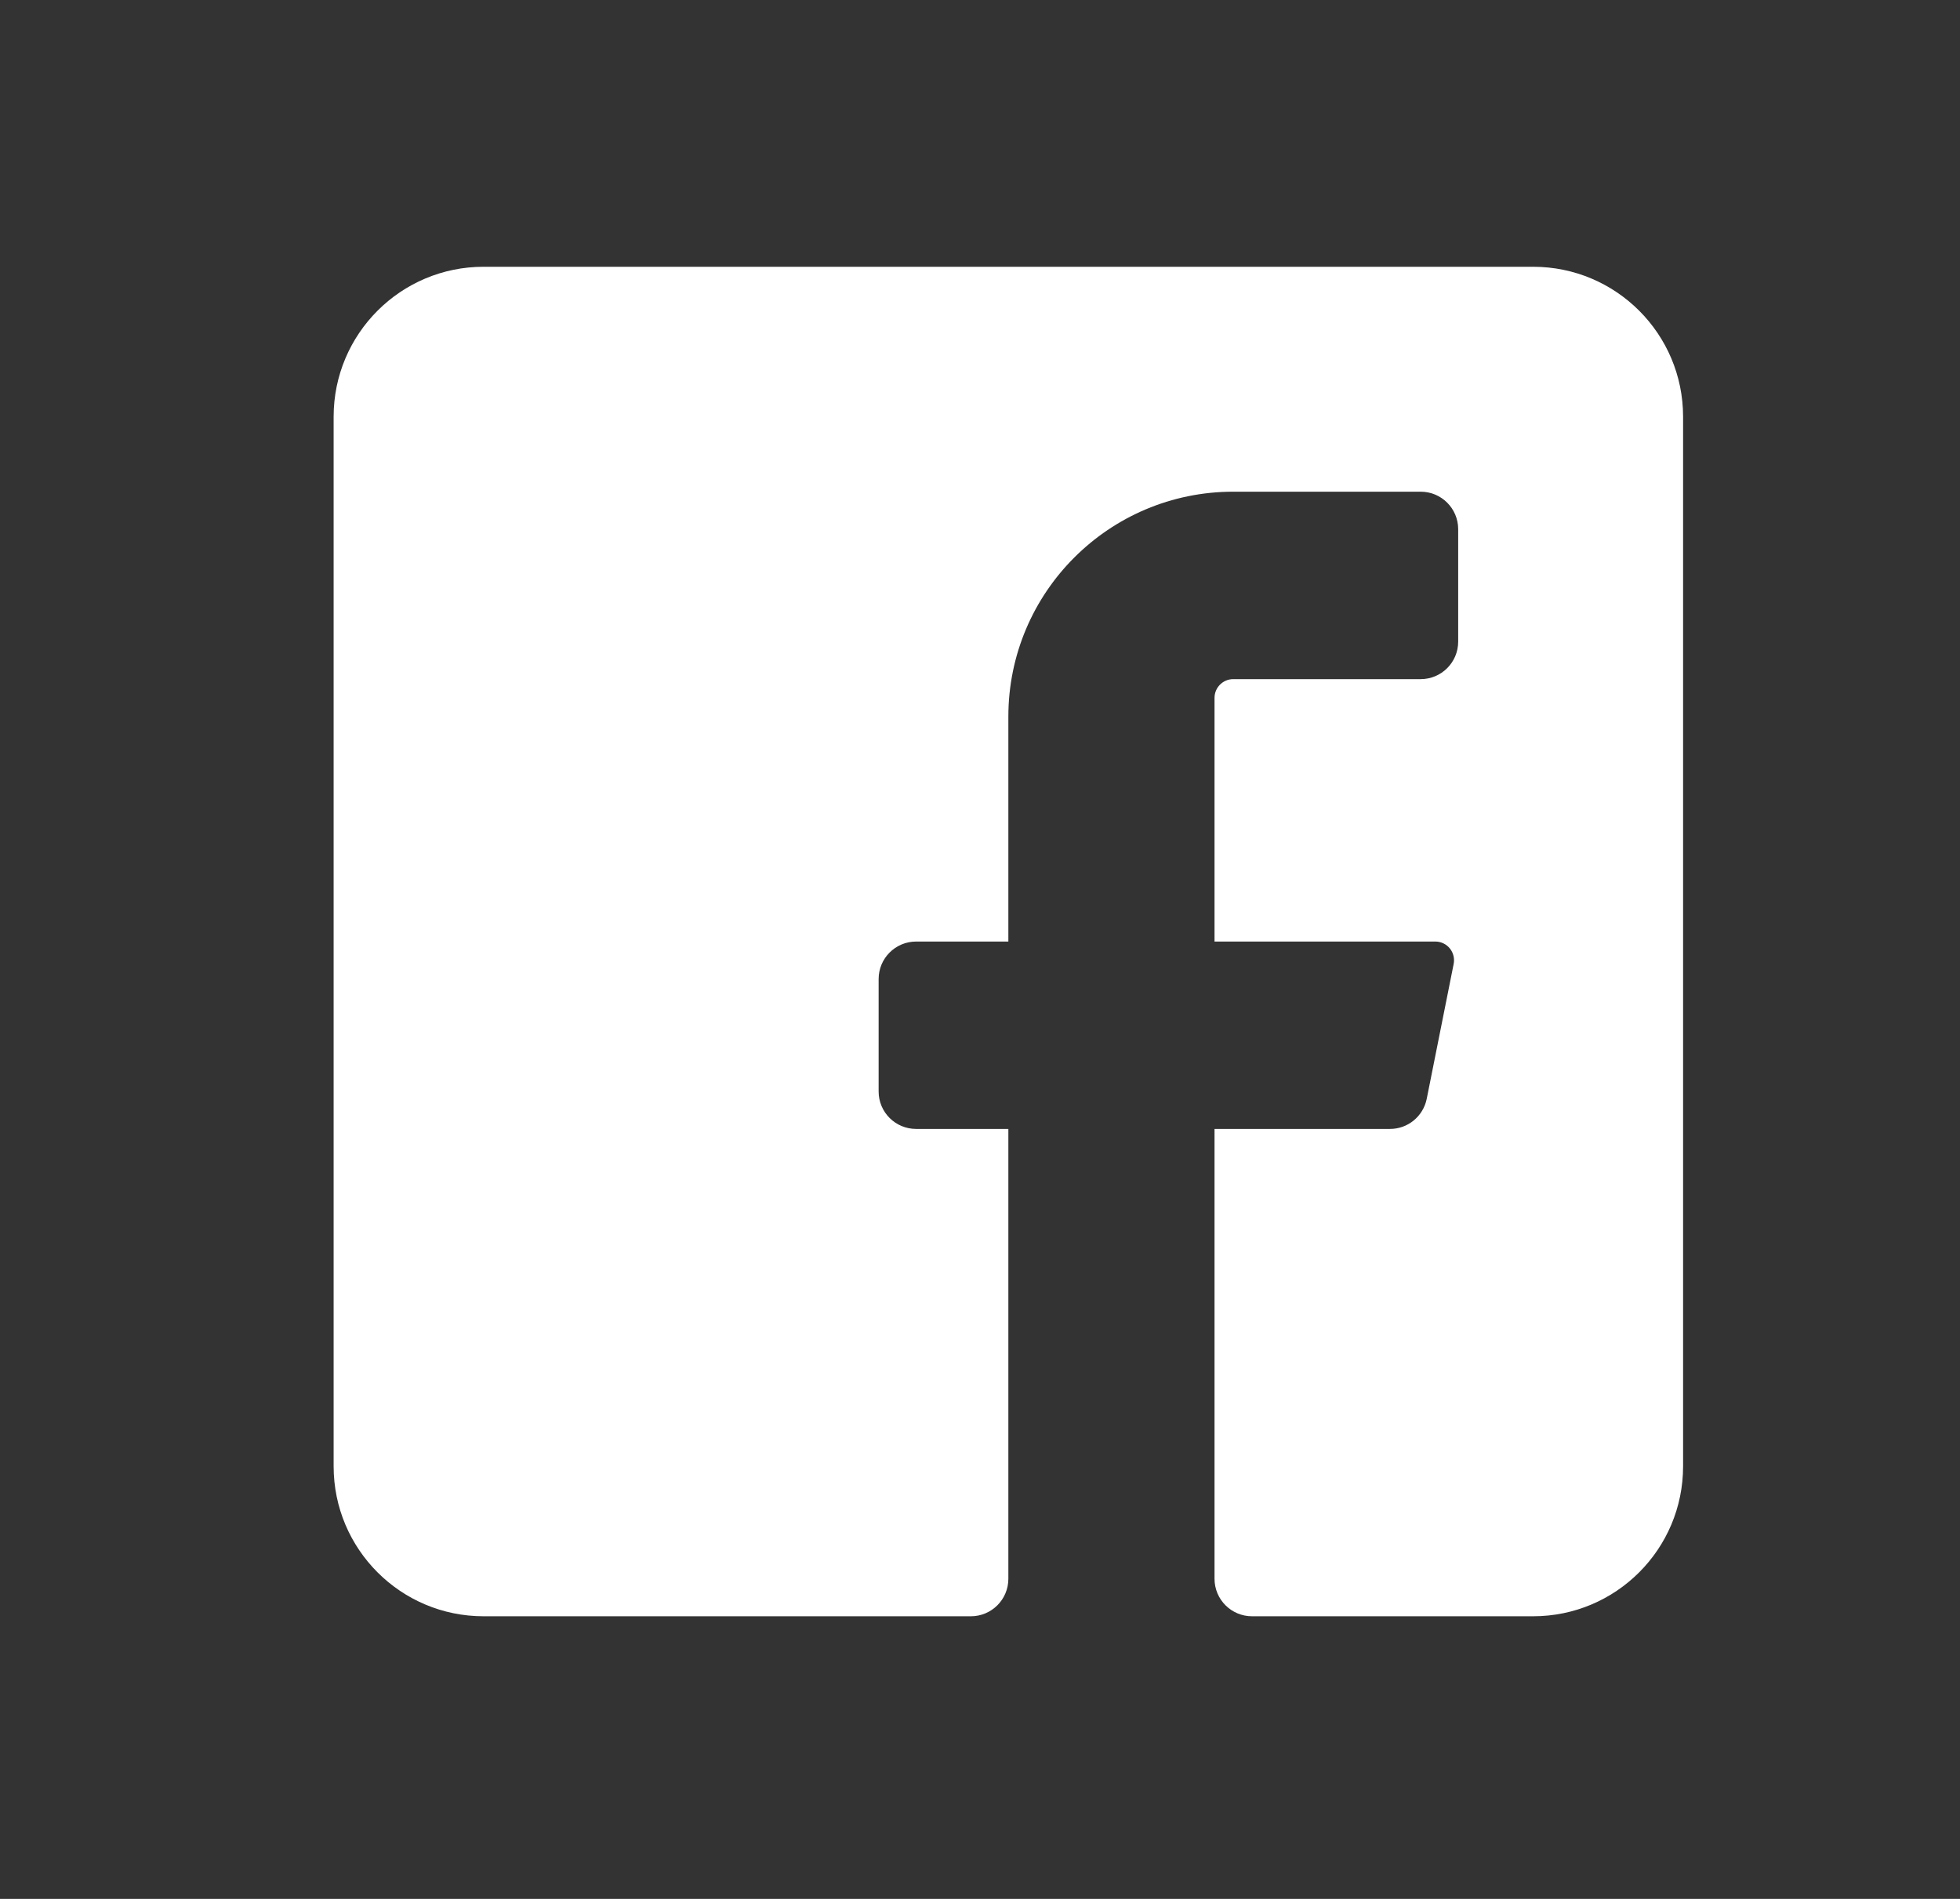
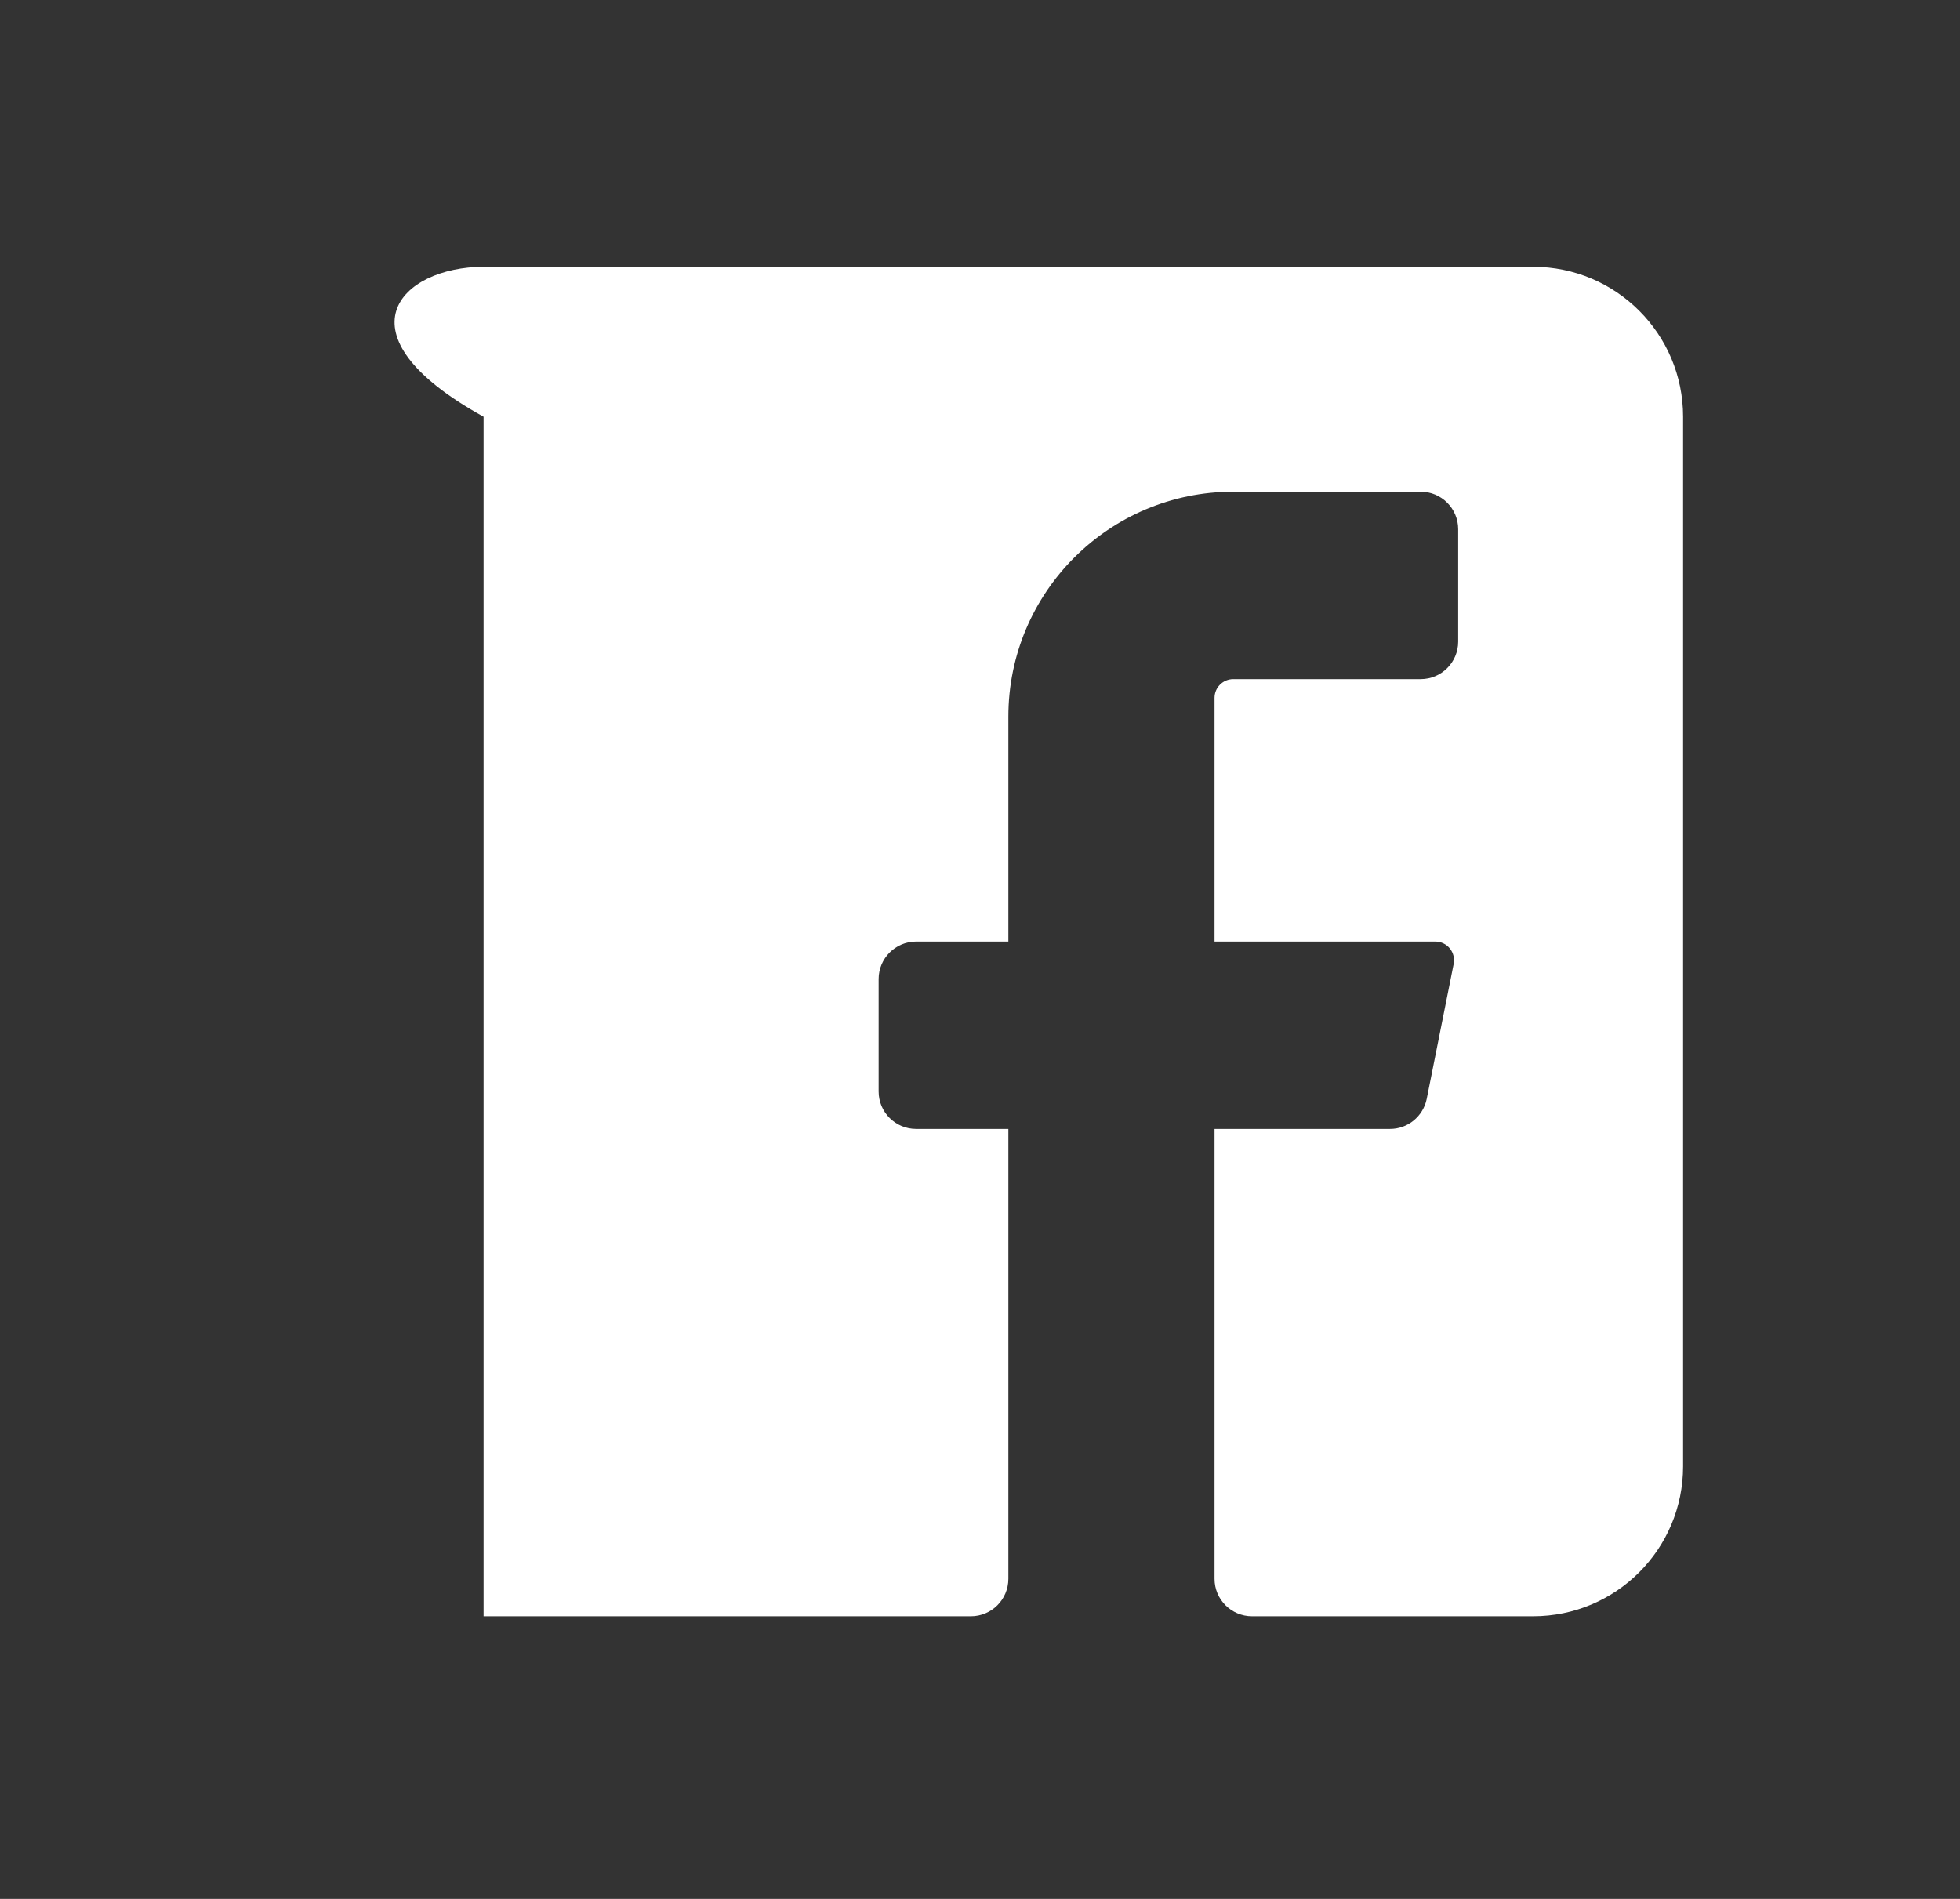
<svg xmlns="http://www.w3.org/2000/svg" width="32" height="31" viewBox="0 0 32 31" fill="none">
  <rect x="0" y="0" width="32" height="31" fill="#333333" stroke="none" />
-   <path d="M27.479 6.803V23.938C27.479 25.29 26.383 26.386 25.03 26.386H20.441C20.103 26.386 19.829 26.112 19.829 25.774V18.43H22.693C22.984 18.431 23.234 18.226 23.293 17.941L23.733 15.738C23.751 15.649 23.729 15.556 23.672 15.485C23.616 15.415 23.53 15.372 23.439 15.371H19.829V11.393C19.829 11.224 19.966 11.087 20.135 11.087H23.195C23.533 11.087 23.807 10.813 23.807 10.475V8.639C23.807 8.301 23.533 8.027 23.195 8.027H20.135C18.107 8.027 16.463 9.671 16.463 11.699V15.371H14.957C14.619 15.371 14.345 15.645 14.345 15.983V17.819C14.345 18.157 14.619 18.43 14.957 18.43H16.463V25.774C16.463 26.112 16.189 26.386 15.851 26.386H7.895C6.543 26.386 5.447 25.29 5.447 23.938V6.803C5.447 5.451 6.543 4.355 7.895 4.355H25.03C26.383 4.355 27.479 5.451 27.479 6.803Z" fill="white" />
+   <path d="M27.479 6.803V23.938C27.479 25.29 26.383 26.386 25.03 26.386H20.441C20.103 26.386 19.829 26.112 19.829 25.774V18.43H22.693C22.984 18.431 23.234 18.226 23.293 17.941L23.733 15.738C23.751 15.649 23.729 15.556 23.672 15.485C23.616 15.415 23.53 15.372 23.439 15.371H19.829V11.393C19.829 11.224 19.966 11.087 20.135 11.087H23.195C23.533 11.087 23.807 10.813 23.807 10.475V8.639C23.807 8.301 23.533 8.027 23.195 8.027H20.135C18.107 8.027 16.463 9.671 16.463 11.699V15.371H14.957C14.619 15.371 14.345 15.645 14.345 15.983V17.819C14.345 18.157 14.619 18.43 14.957 18.43H16.463V25.774C16.463 26.112 16.189 26.386 15.851 26.386H7.895V6.803C5.447 5.451 6.543 4.355 7.895 4.355H25.03C26.383 4.355 27.479 5.451 27.479 6.803Z" fill="white" />
</svg>